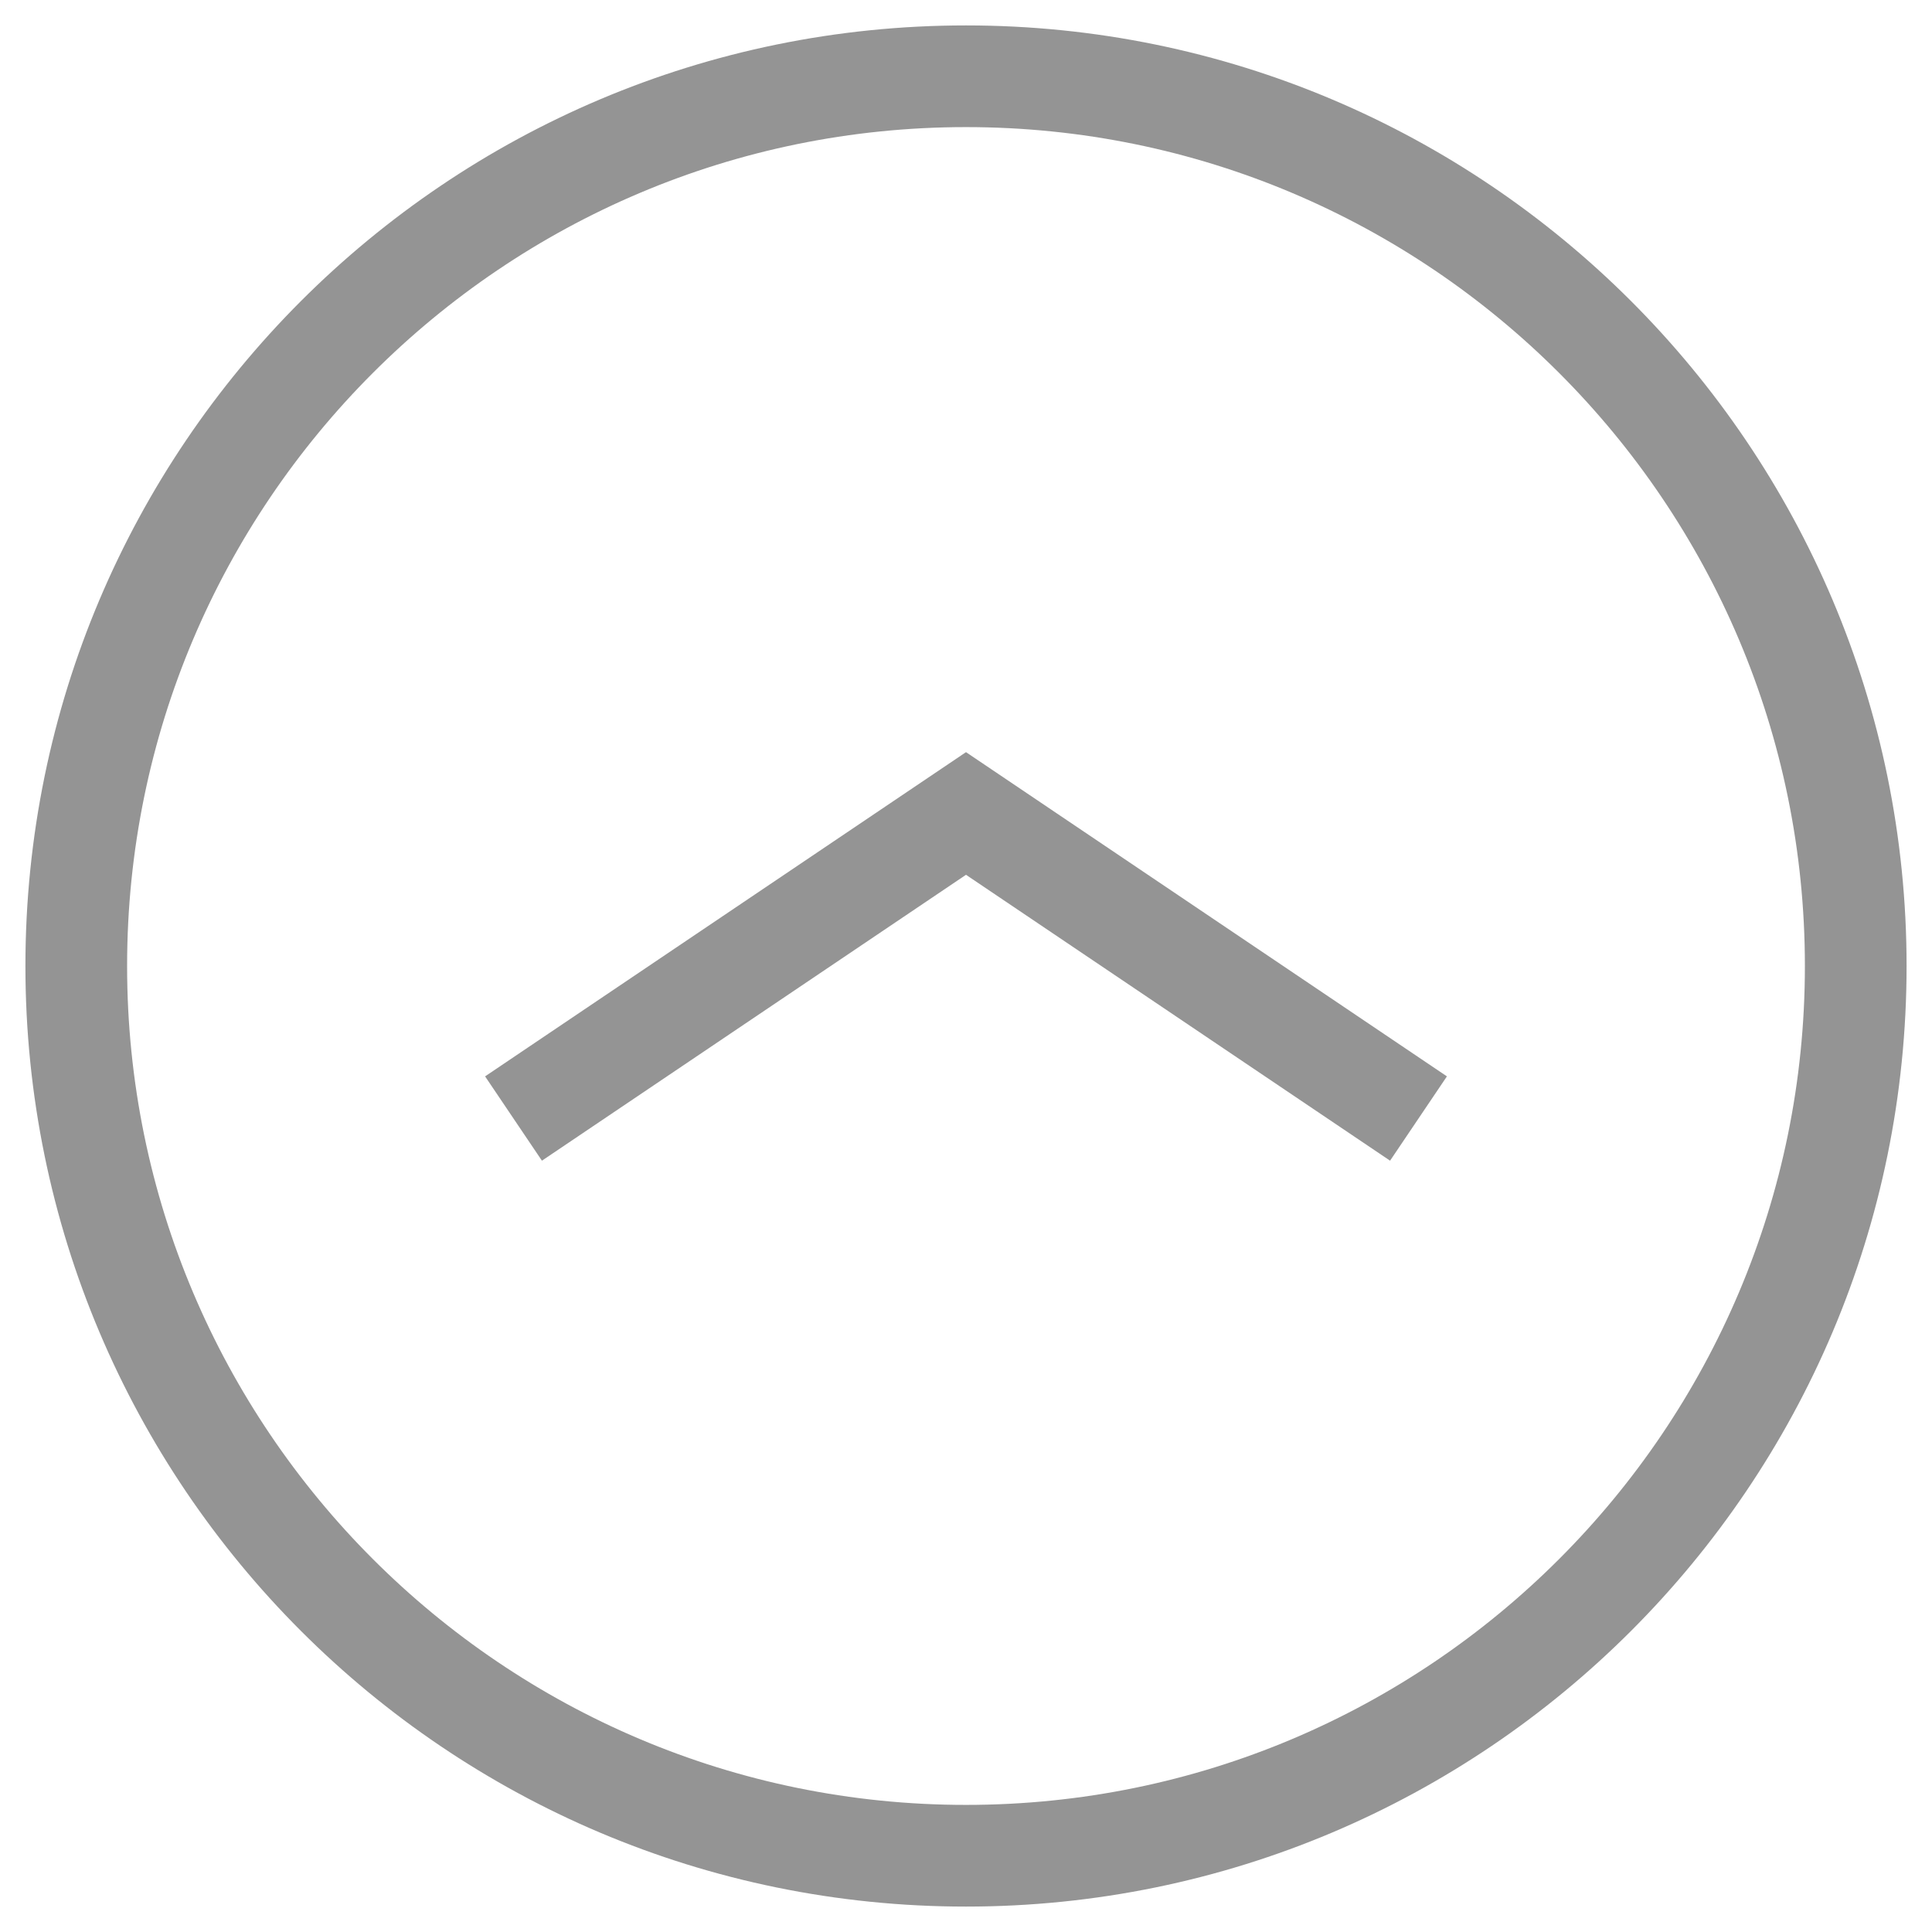
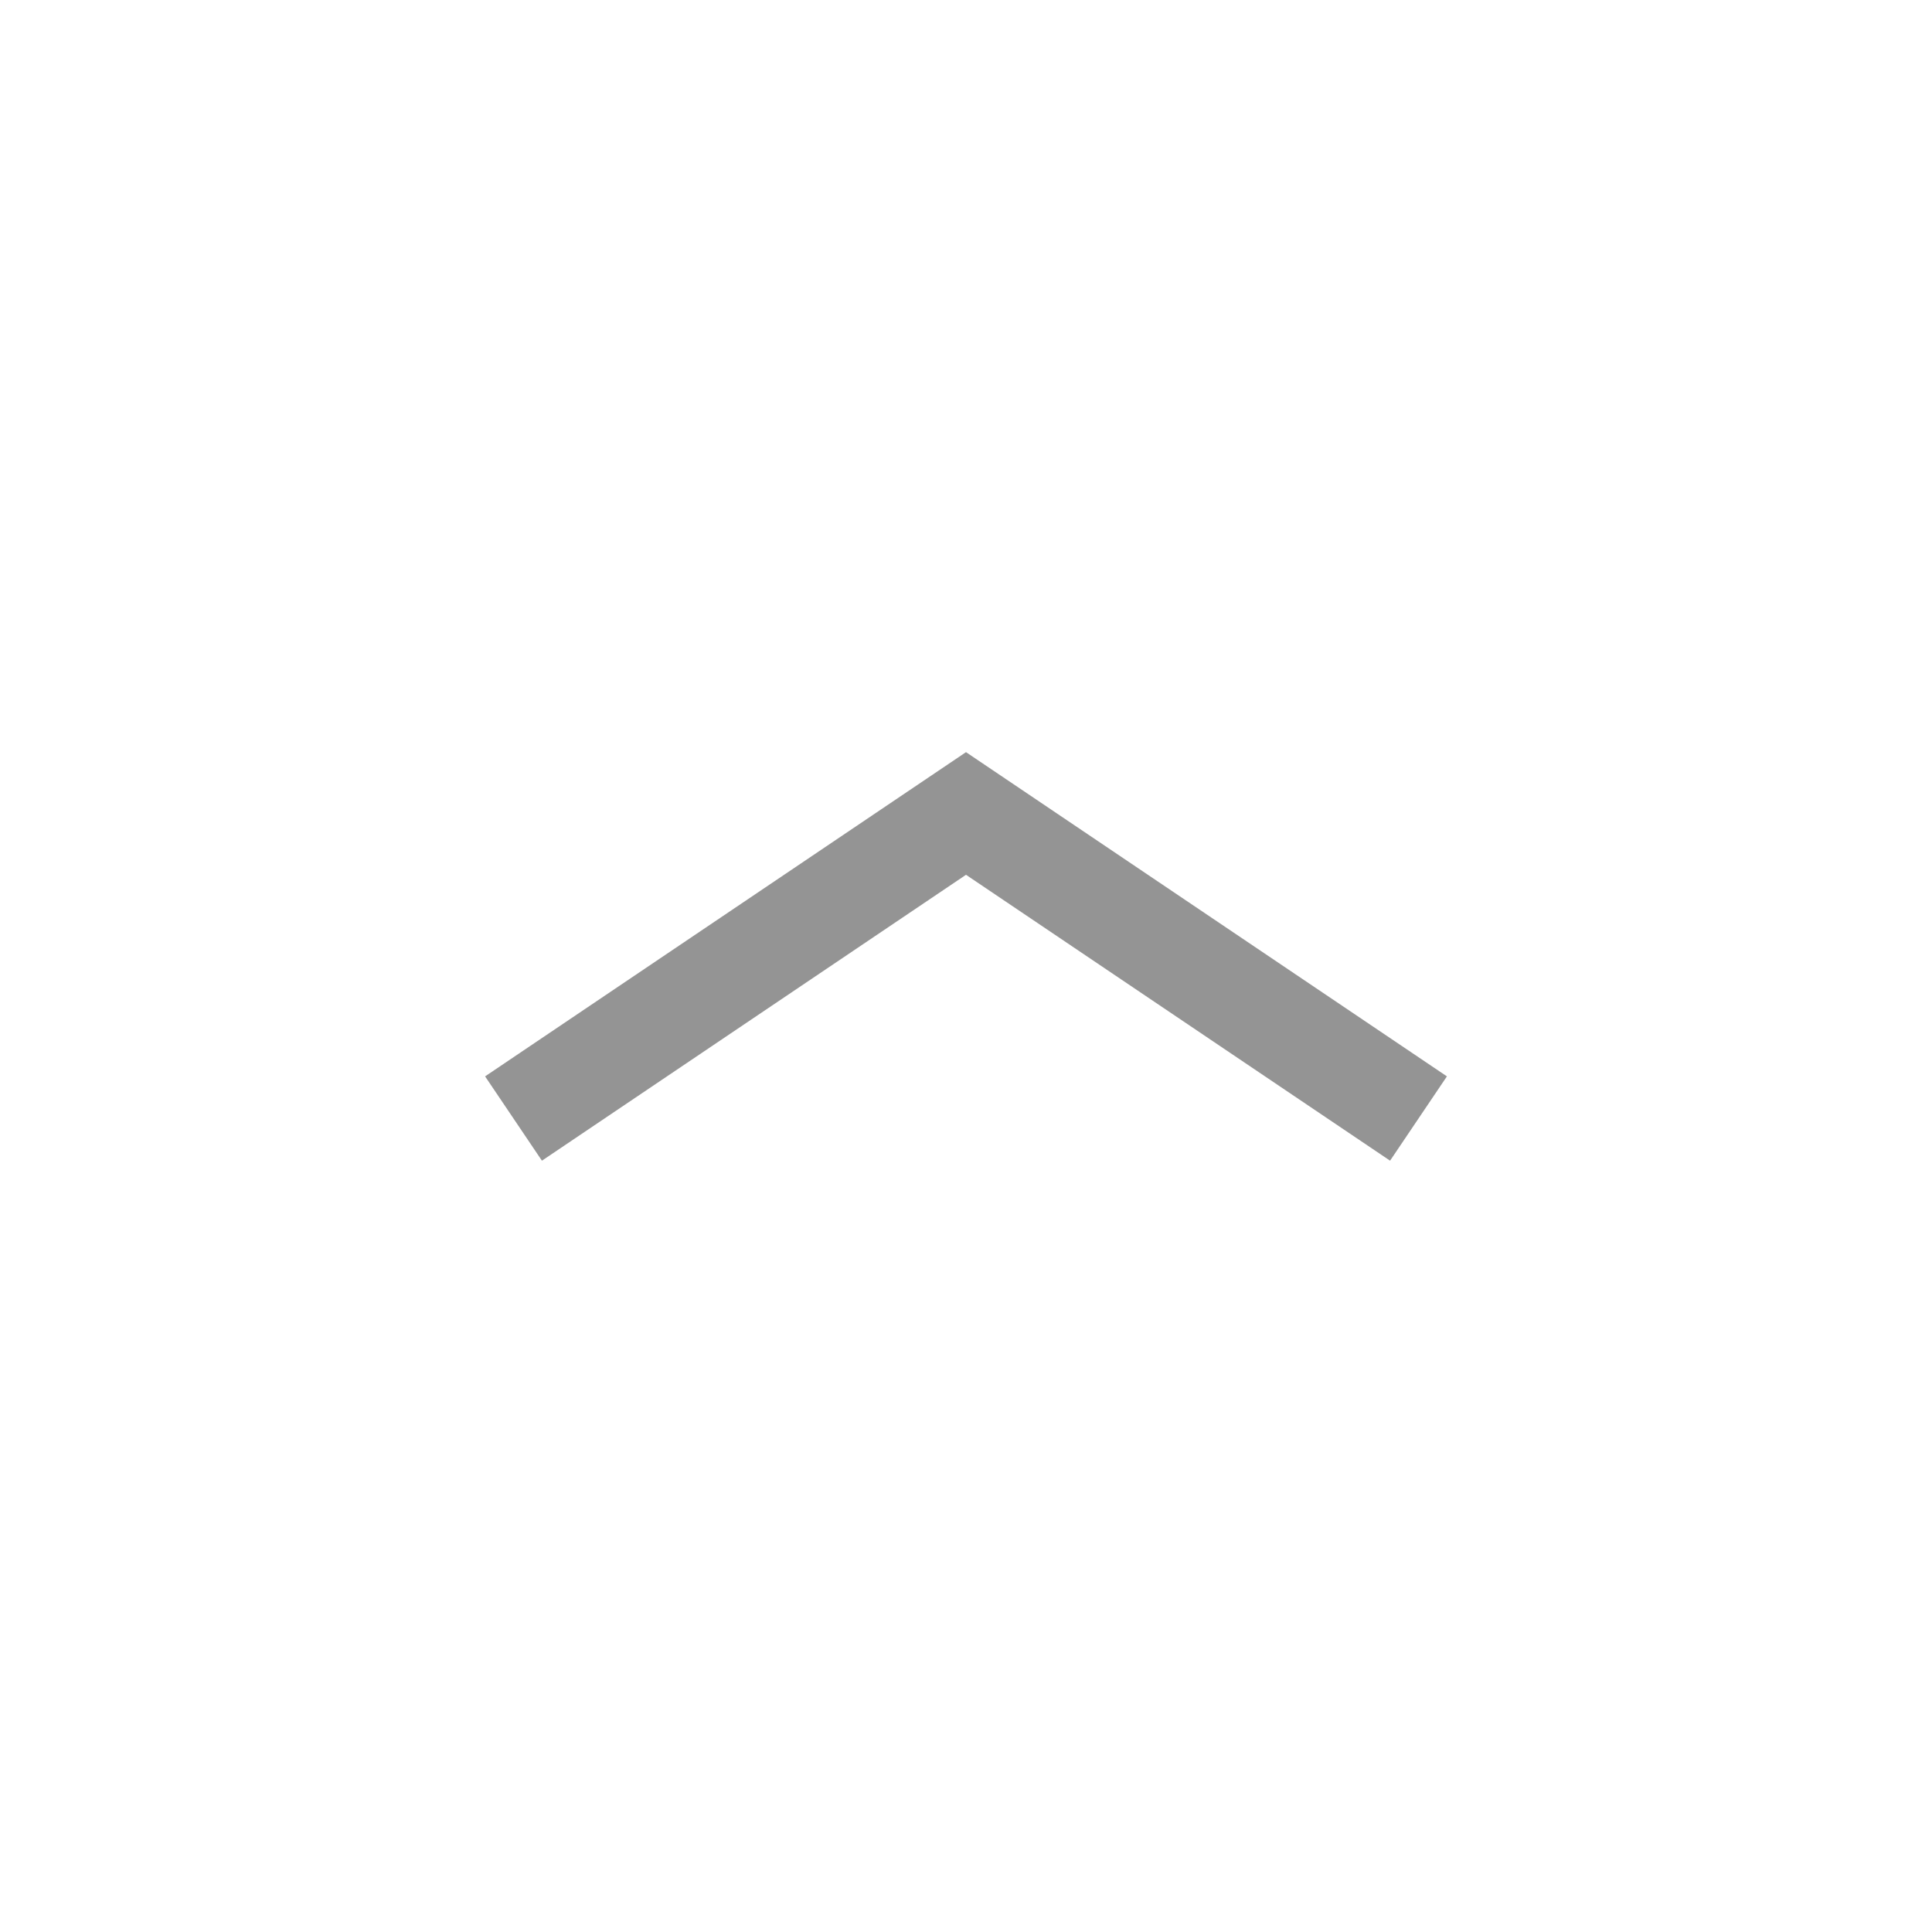
<svg xmlns="http://www.w3.org/2000/svg" version="1.1" id="图层_1" x="0px" y="0px" viewBox="0 0 38 38" style="enable-background:new 0 0 38 38;" xml:space="preserve">
  <style type="text/css">
	.st0{fill:none;stroke:#949494;stroke-width:2;stroke-miterlimit:10;}
</style>
  <g>
    <polyline class="st0" points="10.1,22 19,16 27.9,22  " />
-     <path class="st0" d="M19,36.5L19,36.5C9.34,36.5,1.5,28.66,1.5,19v0C1.5,9.34,9.34,1.5,19,1.5h0c9.66,0,17.5,7.84,17.5,17.5v0   C36.5,28.66,28.66,36.5,19,36.5z" />
  </g>
</svg>